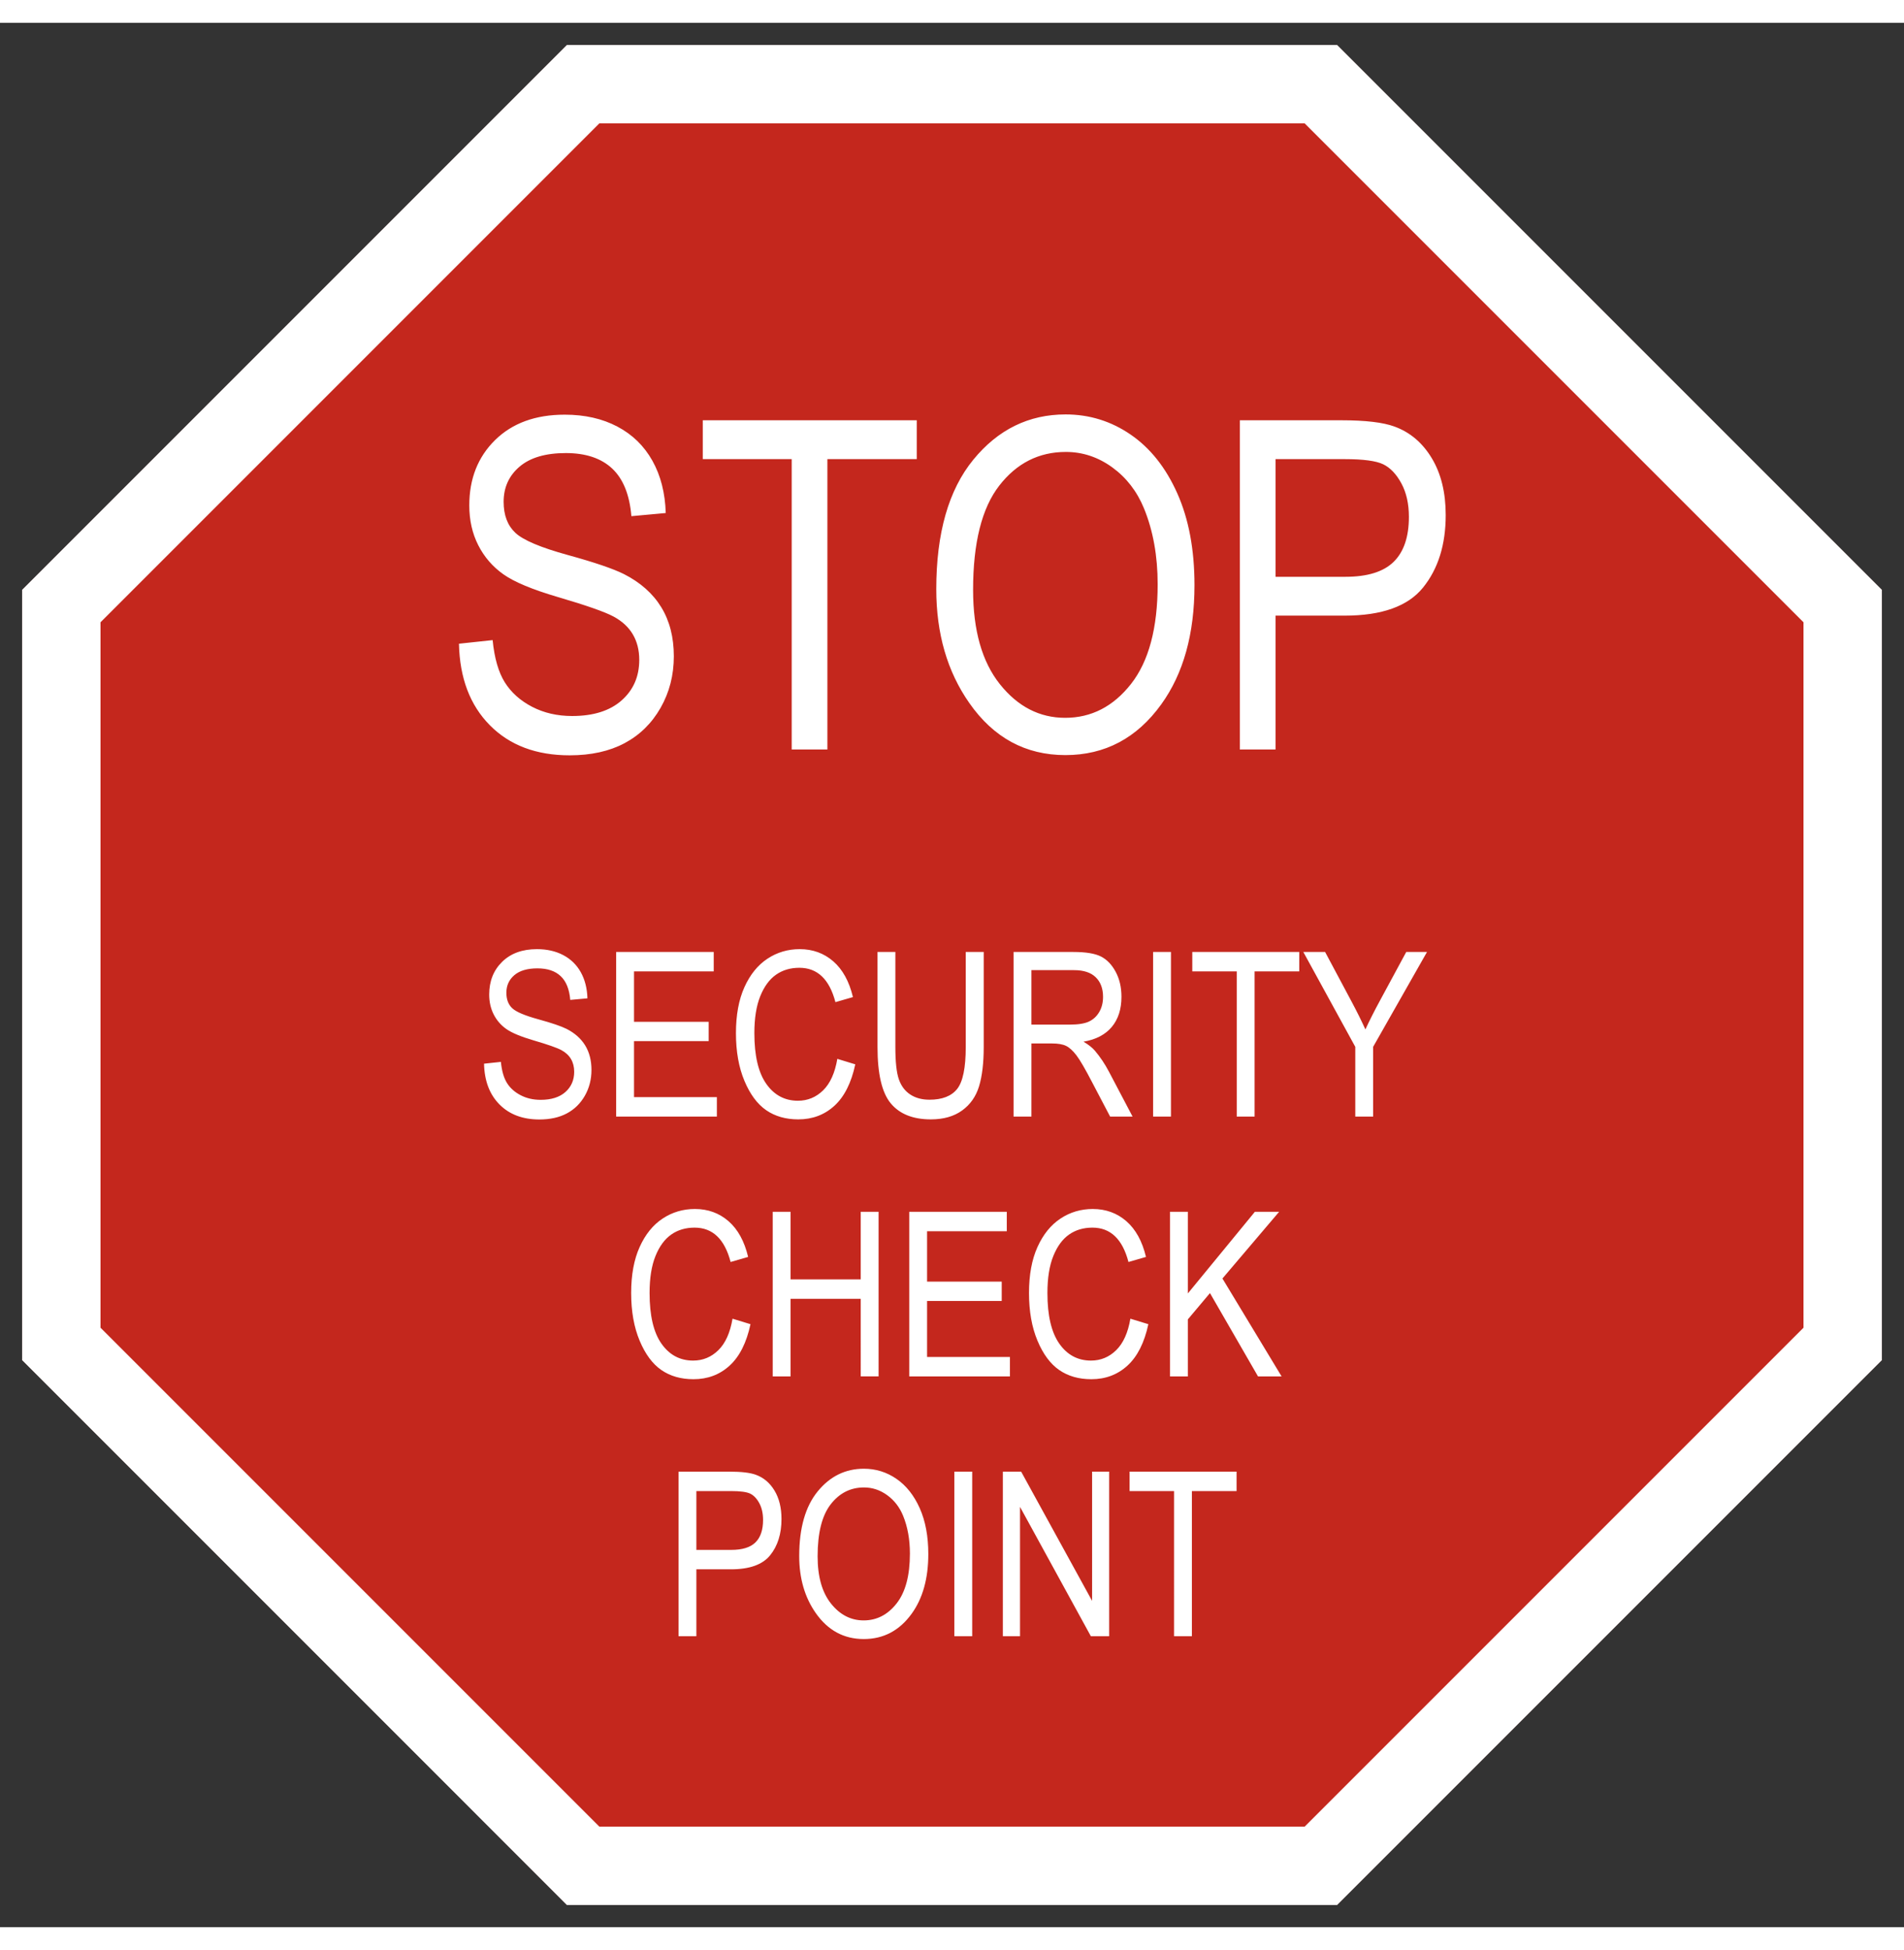
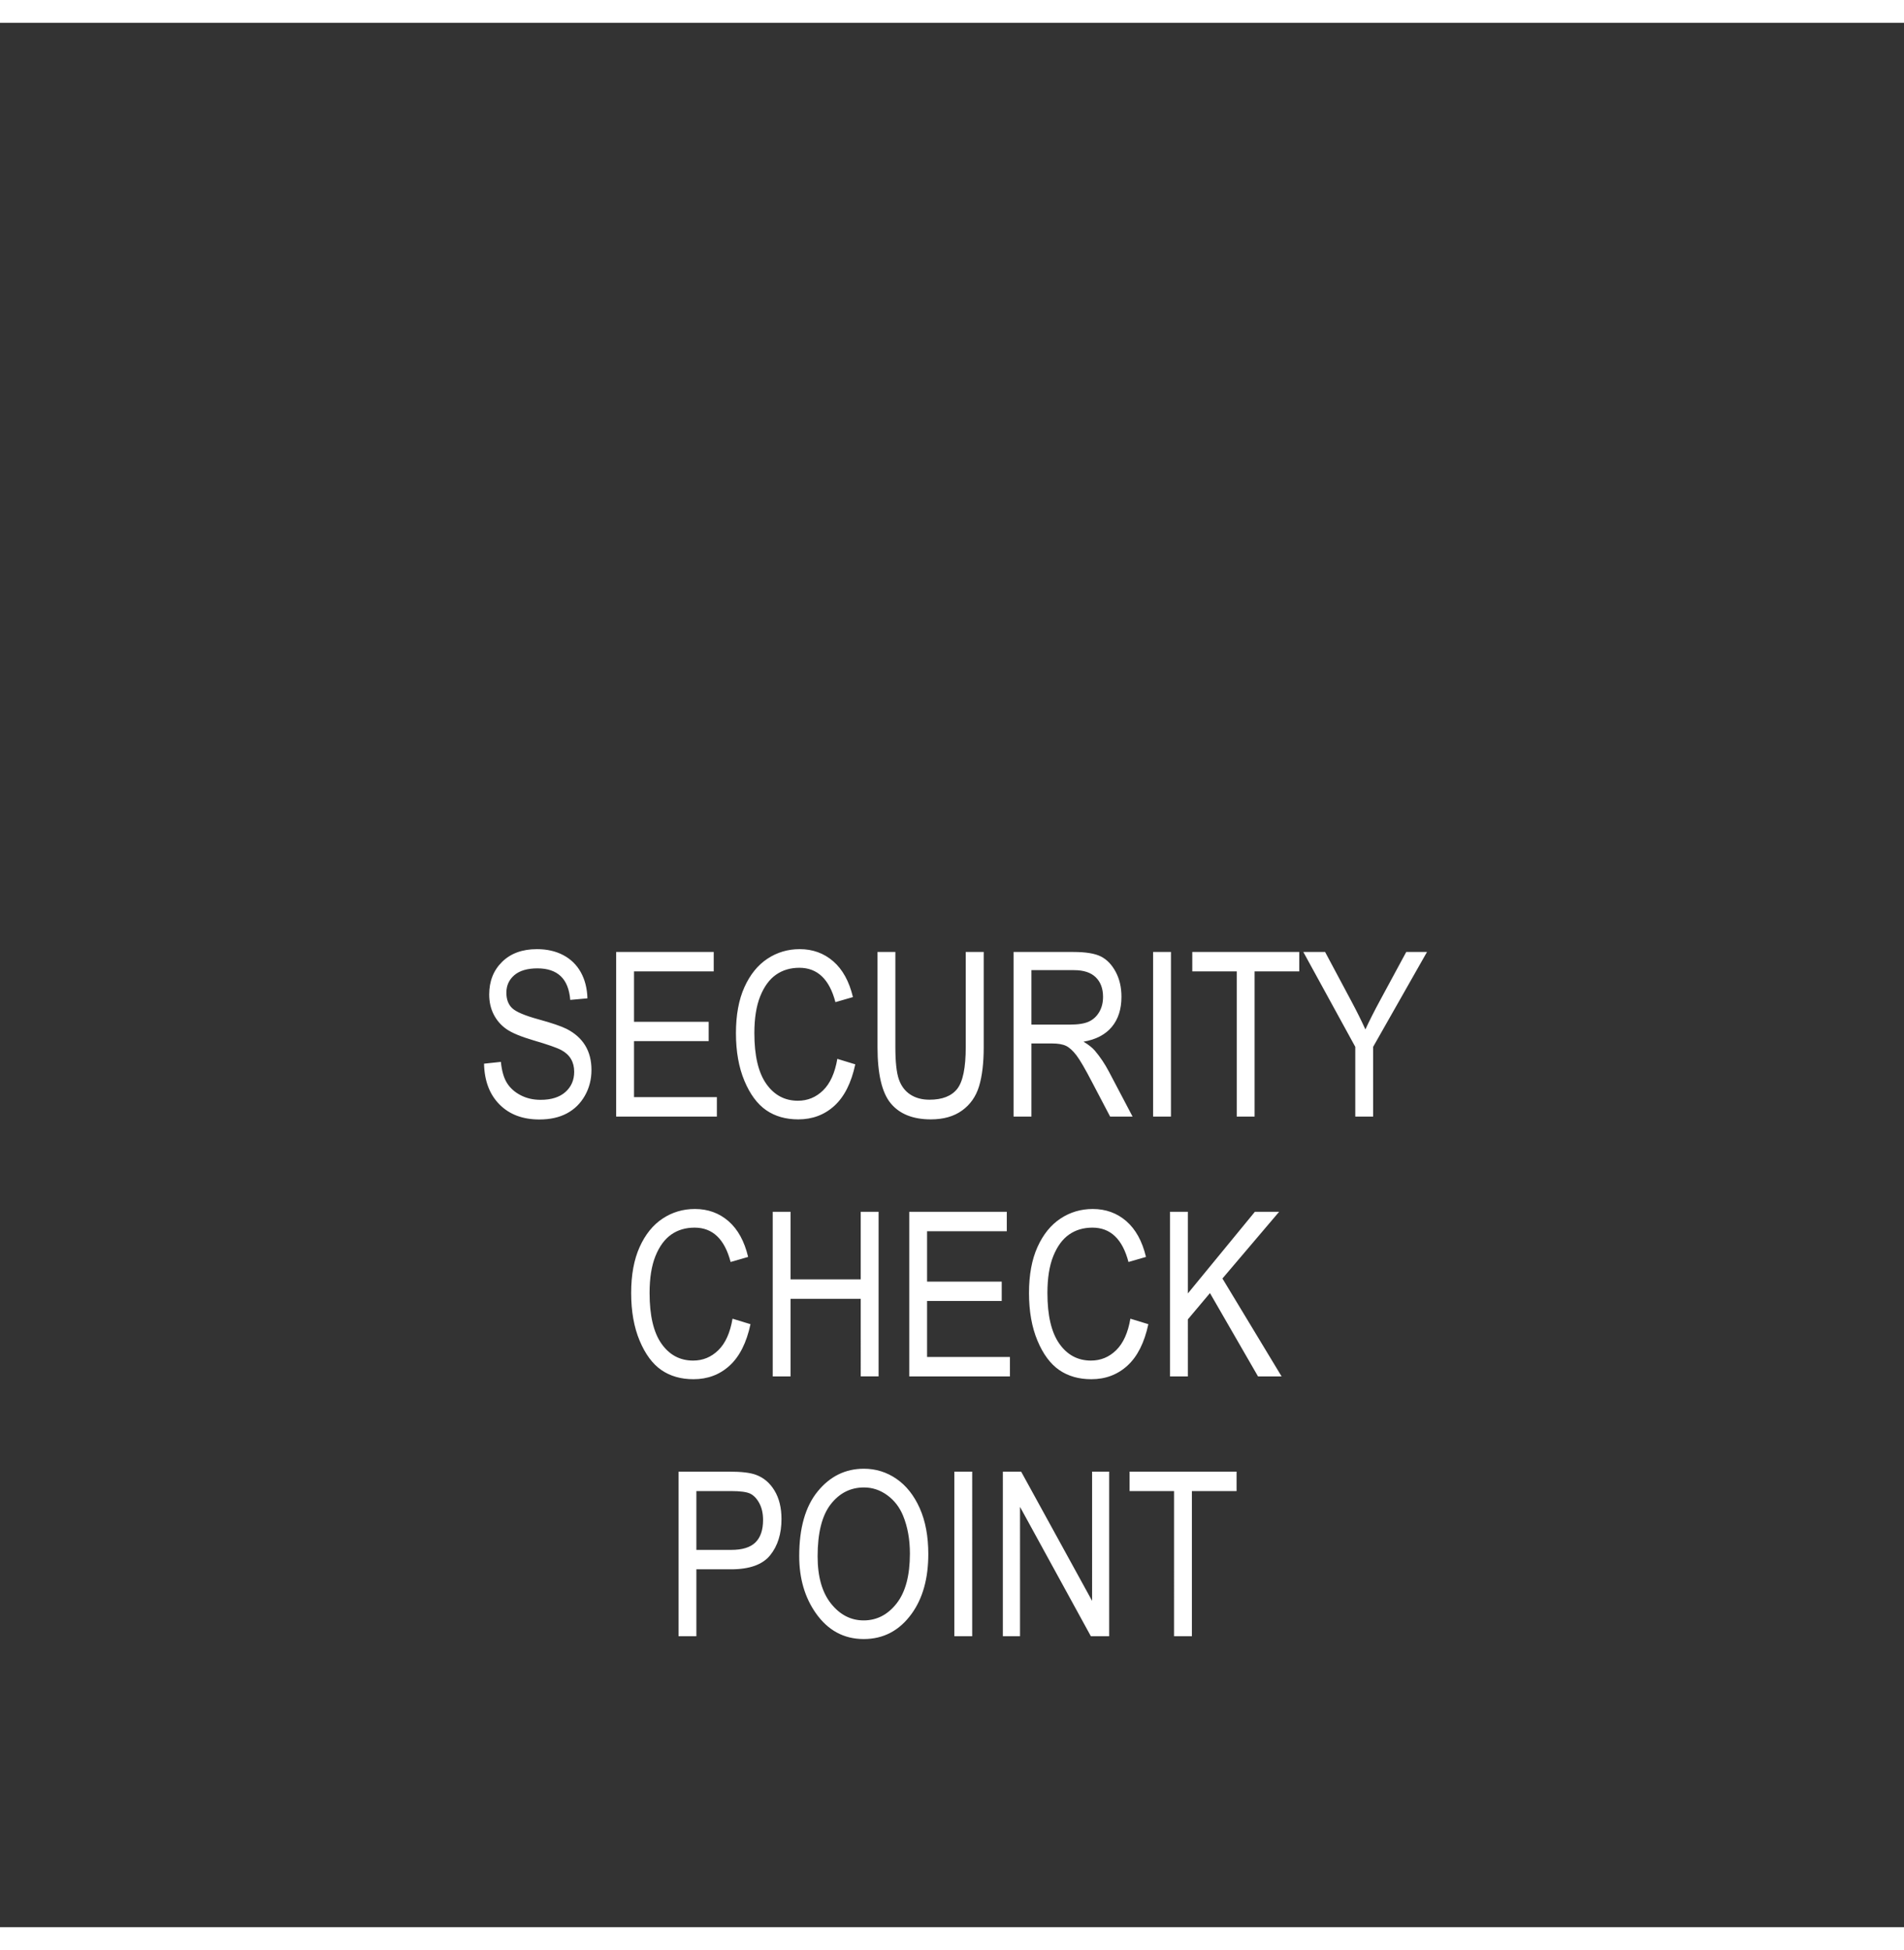
<svg xmlns="http://www.w3.org/2000/svg" xml:space="preserve" width="944.882" viewBox="0 0 967.559 967.559">
  <rect x="0" y="0" width="967.559" height="967.559" fill="#333333" stroke="none" />
  <title>Plastic Signs Colour Printing, Stop Red Foam Pvc Plastic</title>
-   <path d="m472.441 195.691-276.75 276.75h-391.382l-276.75-276.75v-391.382l276.75-276.75h391.382l276.75 276.75z" class="shadowbase preview" style="stroke:#fff;stroke-opacity:0;stroke-width:1;stroke-dasharray:none;stroke-linecap:butt;stroke-dashoffset:0;stroke-linejoin:miter;stroke-miterlimit:4;fill:#fff;fill-rule:nonzero;opacity:1" transform="translate(483.779 483.779)" />
  <g clip-path="url(#a)">
    <g transform="translate(483.779 483.779)">
      <clipPath id="a">
        <path stroke-linecap="round" d="M956.22 679.47 679.47 956.22H288.088L11.338 679.47V288.088l276.75-276.75H679.47l276.75 276.75Z" />
      </clipPath>
-       <path d="m472.441 195.691-276.75 276.75h-391.382l-276.75-276.75v-391.382l276.75-276.75h391.382l276.75 276.75z" class="base" style="stroke:#fff;stroke-width:79.37;stroke-dasharray:none;stroke-linecap:butt;stroke-dashoffset:0;stroke-linejoin:miter;stroke-miterlimit:4;fill:#c4271d;fill-rule:nonzero;opacity:1" />
    </g>
  </g>
  <g clip-path="url(#b)">
    <g transform="translate(483.779 651.028)">
      <clipPath id="b">
        <path stroke-linecap="round" d="M956.22 679.47 679.47 956.22H288.088L11.338 679.47V288.088l276.75-276.75H679.47l276.75 276.75Z" />
      </clipPath>
      <path fill="#fff" d="m-237.8-122.19 8.56-.91q.68 6.9 3.11 10.75 2.42 3.85 6.93 6.19 4.5 2.34 10.15 2.34 8.1 0 12.58-3.96 4.48-3.97 4.48-10.3 0-3.71-1.63-6.48-1.62-2.76-4.9-4.53t-14.18-4.96q-9.7-2.86-13.8-5.77-4.11-2.9-6.39-7.38-2.29-4.48-2.29-10.13 0-10.15 6.56-16.6t17.69-6.45q7.64 0 13.38 3.03 5.73 3.02 8.9 8.67 3.16 5.65 3.39 13.29l-8.73.8q-.68-8.16-4.88-12.09-4.19-3.94-11.78-3.94-7.7 0-11.75 3.45t-4.05 8.93q0 5.08 2.97 7.87 2.96 2.8 13.35 5.65 10.15 2.79 14.26 4.85 6.27 3.19 9.47 8.41 3.19 5.22 3.19 12.47 0 7.18-3.36 13.09-3.37 5.9-9.16 8.98t-13.95 3.08q-12.72 0-20.28-7.64t-7.84-20.71m118.32 26.87h-51.18v-83.63h49.58v9.87h-40.51v25.61h37.94v9.82h-37.94v28.46h42.11zm61.21-29.32 9.12 2.79q-3.02 14.1-10.58 21.03t-18.4 6.93q-9.52 0-16.28-4.65t-11.07-14.92-4.31-24.24q0-13.81 4.31-23.37 4.31-9.55 11.67-14.43t16.43-4.88q9.92 0 17.05 6.19t9.99 18.17l-8.9 2.57q-4.57-17.46-18.32-17.46-6.84 0-11.86 3.51t-8.02 10.93q-2.99 7.41-2.99 18.77 0 17.17 6.05 25.75 6.04 8.59 16.08 8.59 7.42 0 12.81-5.28t7.22-16m65.26-6.05v-48.26h9.13v48.32q0 12.15-2.37 19.94-2.37 7.78-8.62 12.29-6.24 4.51-15.88 4.51-13.58 0-20.34-8.1t-6.76-28.64v-48.32h9.07v48.26q0 11.35 1.77 16.43t5.79 7.73 9.78 2.65q9.7 0 14.06-5.47 4.37-5.48 4.37-21.34m33.37 35.37h-9.07v-83.63H61.7q9.52 0 14.06 2.34 4.53 2.34 7.44 7.79 2.91 5.44 2.91 12.63 0 9.47-4.93 15.35-4.94 5.87-14.35 7.47 3.82 2.28 5.82 4.62 4.05 4.79 7.13 10.67l11.98 22.76H80.35l-9.13-17.4q-5.3-10.21-8.01-13.75-2.71-3.53-5.25-4.76t-7.1-1.23h-10.5zm0-74.39v27.67h19.51q6.39 0 9.7-1.54t5.25-4.85 1.94-7.7q0-6.33-3.71-9.96-3.71-3.62-11.01-3.62zm70.91 74.39h-9.07v-83.63h9.07zm42.5 0h-9.07v-73.76h-22.59v-9.87h54.36v9.87h-22.7zm60.24 0h-9.07v-35.42l-26.41-48.21h11.07l13.46 25.22q3.99 7.47 7.02 14.14 3.02-6.56 7.47-14.77l13.29-24.59h10.55l-27.38 48.21zM-111.53 7.38l9.13 2.79q-3.02 14.1-10.58 21.03t-18.4 6.93q-9.53 0-16.29-4.65t-11.06-14.92q-4.31-10.27-4.31-24.24 0-13.81 4.31-23.36 4.3-9.56 11.66-14.44t16.43-4.88q9.93 0 17.06 6.19T-103.6-24l-8.9 2.57q-4.56-17.46-18.31-17.46-6.84 0-11.86 3.51t-8.02 10.93q-2.99 7.41-2.99 18.77 0 17.17 6.04 25.75 6.05 8.59 16.09 8.59 7.42 0 12.81-5.28t7.21-16m29.5 29.32h-9.07v-83.63h9.07v34.34h35.65v-34.34h9.07V36.7h-9.07V-2.72h-35.65zm111.47 0h-51.17v-83.63h49.57v9.87h-40.5v25.61h37.93v9.82h-37.93v28.46h42.1zM90.65 7.38l9.13 2.79q-3.03 14.1-10.59 21.03T70.8 38.13q-9.53 0-16.29-4.65T43.44 18.56 39.13-5.68q0-13.81 4.31-23.36 4.31-9.56 11.67-14.44t16.43-4.88q9.92 0 17.05 6.19T98.58-24l-8.9 2.57q-4.57-17.46-18.31-17.46-6.85 0-11.87 3.51t-8.02 10.93q-2.99 7.41-2.99 18.77 0 17.17 6.05 25.75 6.04 8.59 16.08 8.59 7.42 0 12.81-5.28t7.22-16m29.21 29.32h-9.07v-83.63h9.07v41.47l34.05-41.47h12.32l-28.8 33.89 30.06 49.74h-11.98L131.09-5.63 119.86 7.72zM-129.9 168.72h-9.07V85.09h25.85q9.12 0 13.46 1.6 5.93 2.17 9.47 8.04 3.54 5.88 3.54 14.43 0 11.3-5.77 18.43-5.76 7.13-19.91 7.13h-17.57zm0-73.76v29.89h17.75q8.38 0 12.26-3.79t3.88-11.44q0-4.96-1.91-8.5t-4.62-4.85-9.79-1.31zm52.26 33.03q0-21.39 9.41-32.89 9.41-11.49 23.45-11.49 9.07 0 16.54 5.13 7.47 5.14 11.84 14.92 4.36 9.78 4.36 23.3 0 18.6-8.44 30.3-9.3 12.89-24.36 12.89-15.17 0-24.42-13.24-8.38-11.98-8.38-28.92m9.35.17q0 15.46 6.82 23.99t16.57 8.53q9.99 0 16.75-8.62 6.76-8.61 6.76-25.32 0-10.79-3.48-19.29-2.68-6.5-8.07-10.41-5.4-3.91-11.78-3.91-10.27 0-16.92 8.56t-6.65 26.47m78.56 40.56H1.2V85.09h9.07zm24.3 0h-8.73V85.09h9.3l36.05 65.66V85.09h8.68v83.63h-9.3l-36-65.72zm87.34 0h-9.07V94.96H90.25v-9.87h54.36v9.87h-22.7z" class="object text" />
    </g>
  </g>
  <g clip-path="url(#c)">
    <g transform="translate(483.779 295.788)">
      <clipPath id="c">
-         <path stroke-linecap="round" d="M956.22 679.47 679.47 956.22H288.088L11.338 679.47V288.088l276.75-276.75H679.47l276.75 276.75Z" />
-       </clipPath>
+         </clipPath>
      <path fill="#fff" d="m-250.55 19.67 17.11-1.83q1.37 13.81 6.22 21.51t13.86 12.38q9.02 4.67 20.31 4.67 16.2 0 25.16-7.93t8.96-20.59q0-7.42-3.26-12.95-3.25-5.53-9.81-9.07t-28.35-9.93q-19.4-5.7-27.61-11.52-8.22-5.82-12.78-14.78-4.56-8.95-4.56-20.25 0-20.31 13.12-33.2t35.37-12.89q15.29 0 26.75 6.05 11.47 6.04 17.8 17.34 6.33 11.29 6.79 26.58l-17.46 1.6q-1.37-16.32-9.75-24.19-8.39-7.87-23.56-7.87-15.41 0-23.51 6.9t-8.1 17.86q0 10.15 5.94 15.74 5.93 5.59 26.69 11.3 20.31 5.59 28.53 9.7 12.55 6.39 18.94 16.82 6.39 10.44 6.39 24.93 0 14.38-6.73 26.19-6.74 11.81-18.32 17.97t-27.89 6.16q-25.45 0-40.56-15.29-15.12-15.29-15.69-41.41M-63.32 73.4h-18.14V-74.12h-45.19v-19.74h108.74v19.74h-45.41zM-7.99-8.06q0-42.79 18.83-65.78 18.82-22.99 46.89-22.99 18.14 0 33.09 10.27t23.67 29.84q8.73 19.57 8.73 46.61 0 37.19-16.88 60.58-18.6 25.79-48.72 25.79-30.35 0-48.83-26.47Q-7.99 25.83-7.99-8.06m18.71.34q0 30.92 13.64 47.98Q37.99 57.32 57.5 57.32q19.97 0 33.49-17.23t13.52-50.66q0-21.56-6.96-38.56-5.36-13.01-16.14-20.83-10.79-7.81-23.56-7.81-20.54 0-33.83 17.11-13.3 17.12-13.3 52.94M164.41 73.4h-18.14V-93.86h51.68q18.26 0 26.93 3.2 11.87 4.33 18.94 16.08t7.07 28.87q0 22.59-11.52 36.85T199.55 5.4h-35.14zm0-147.52v59.79h35.48q16.78 0 24.53-7.59 7.76-7.59 7.76-22.88 0-9.92-3.82-17-3.82-7.07-9.24-9.7-5.42-2.62-19.57-2.62z" class="object text" />
    </g>
  </g>
  <g clip-path="url(#d)">
    <g transform="translate(483.779 483.779)">
      <clipPath id="d">
-         <path stroke-linecap="round" d="M956.22 679.47 679.47 956.22H288.088L11.338 679.47V288.088l276.75-276.75H679.47l276.75 276.75Z" />
+         <path stroke-linecap="round" d="M956.22 679.47 679.47 956.22H288.088L11.338 679.47l276.75-276.75H679.47l276.75 276.75Z" />
      </clipPath>
-       <path fill="none" d="m472.441 195.691-276.75 276.75h-391.382l-276.75-276.75v-391.382l276.75-276.75h391.382l276.75 276.75z" class="base borderdouble" style="stroke:#fff;stroke-width:79.37;stroke-dasharray:none;stroke-linecap:butt;stroke-dashoffset:0;stroke-linejoin:miter;stroke-miterlimit:4;fill:#fff;fill-opacity:0;fill-rule:nonzero;opacity:1" />
    </g>
  </g>
</svg>